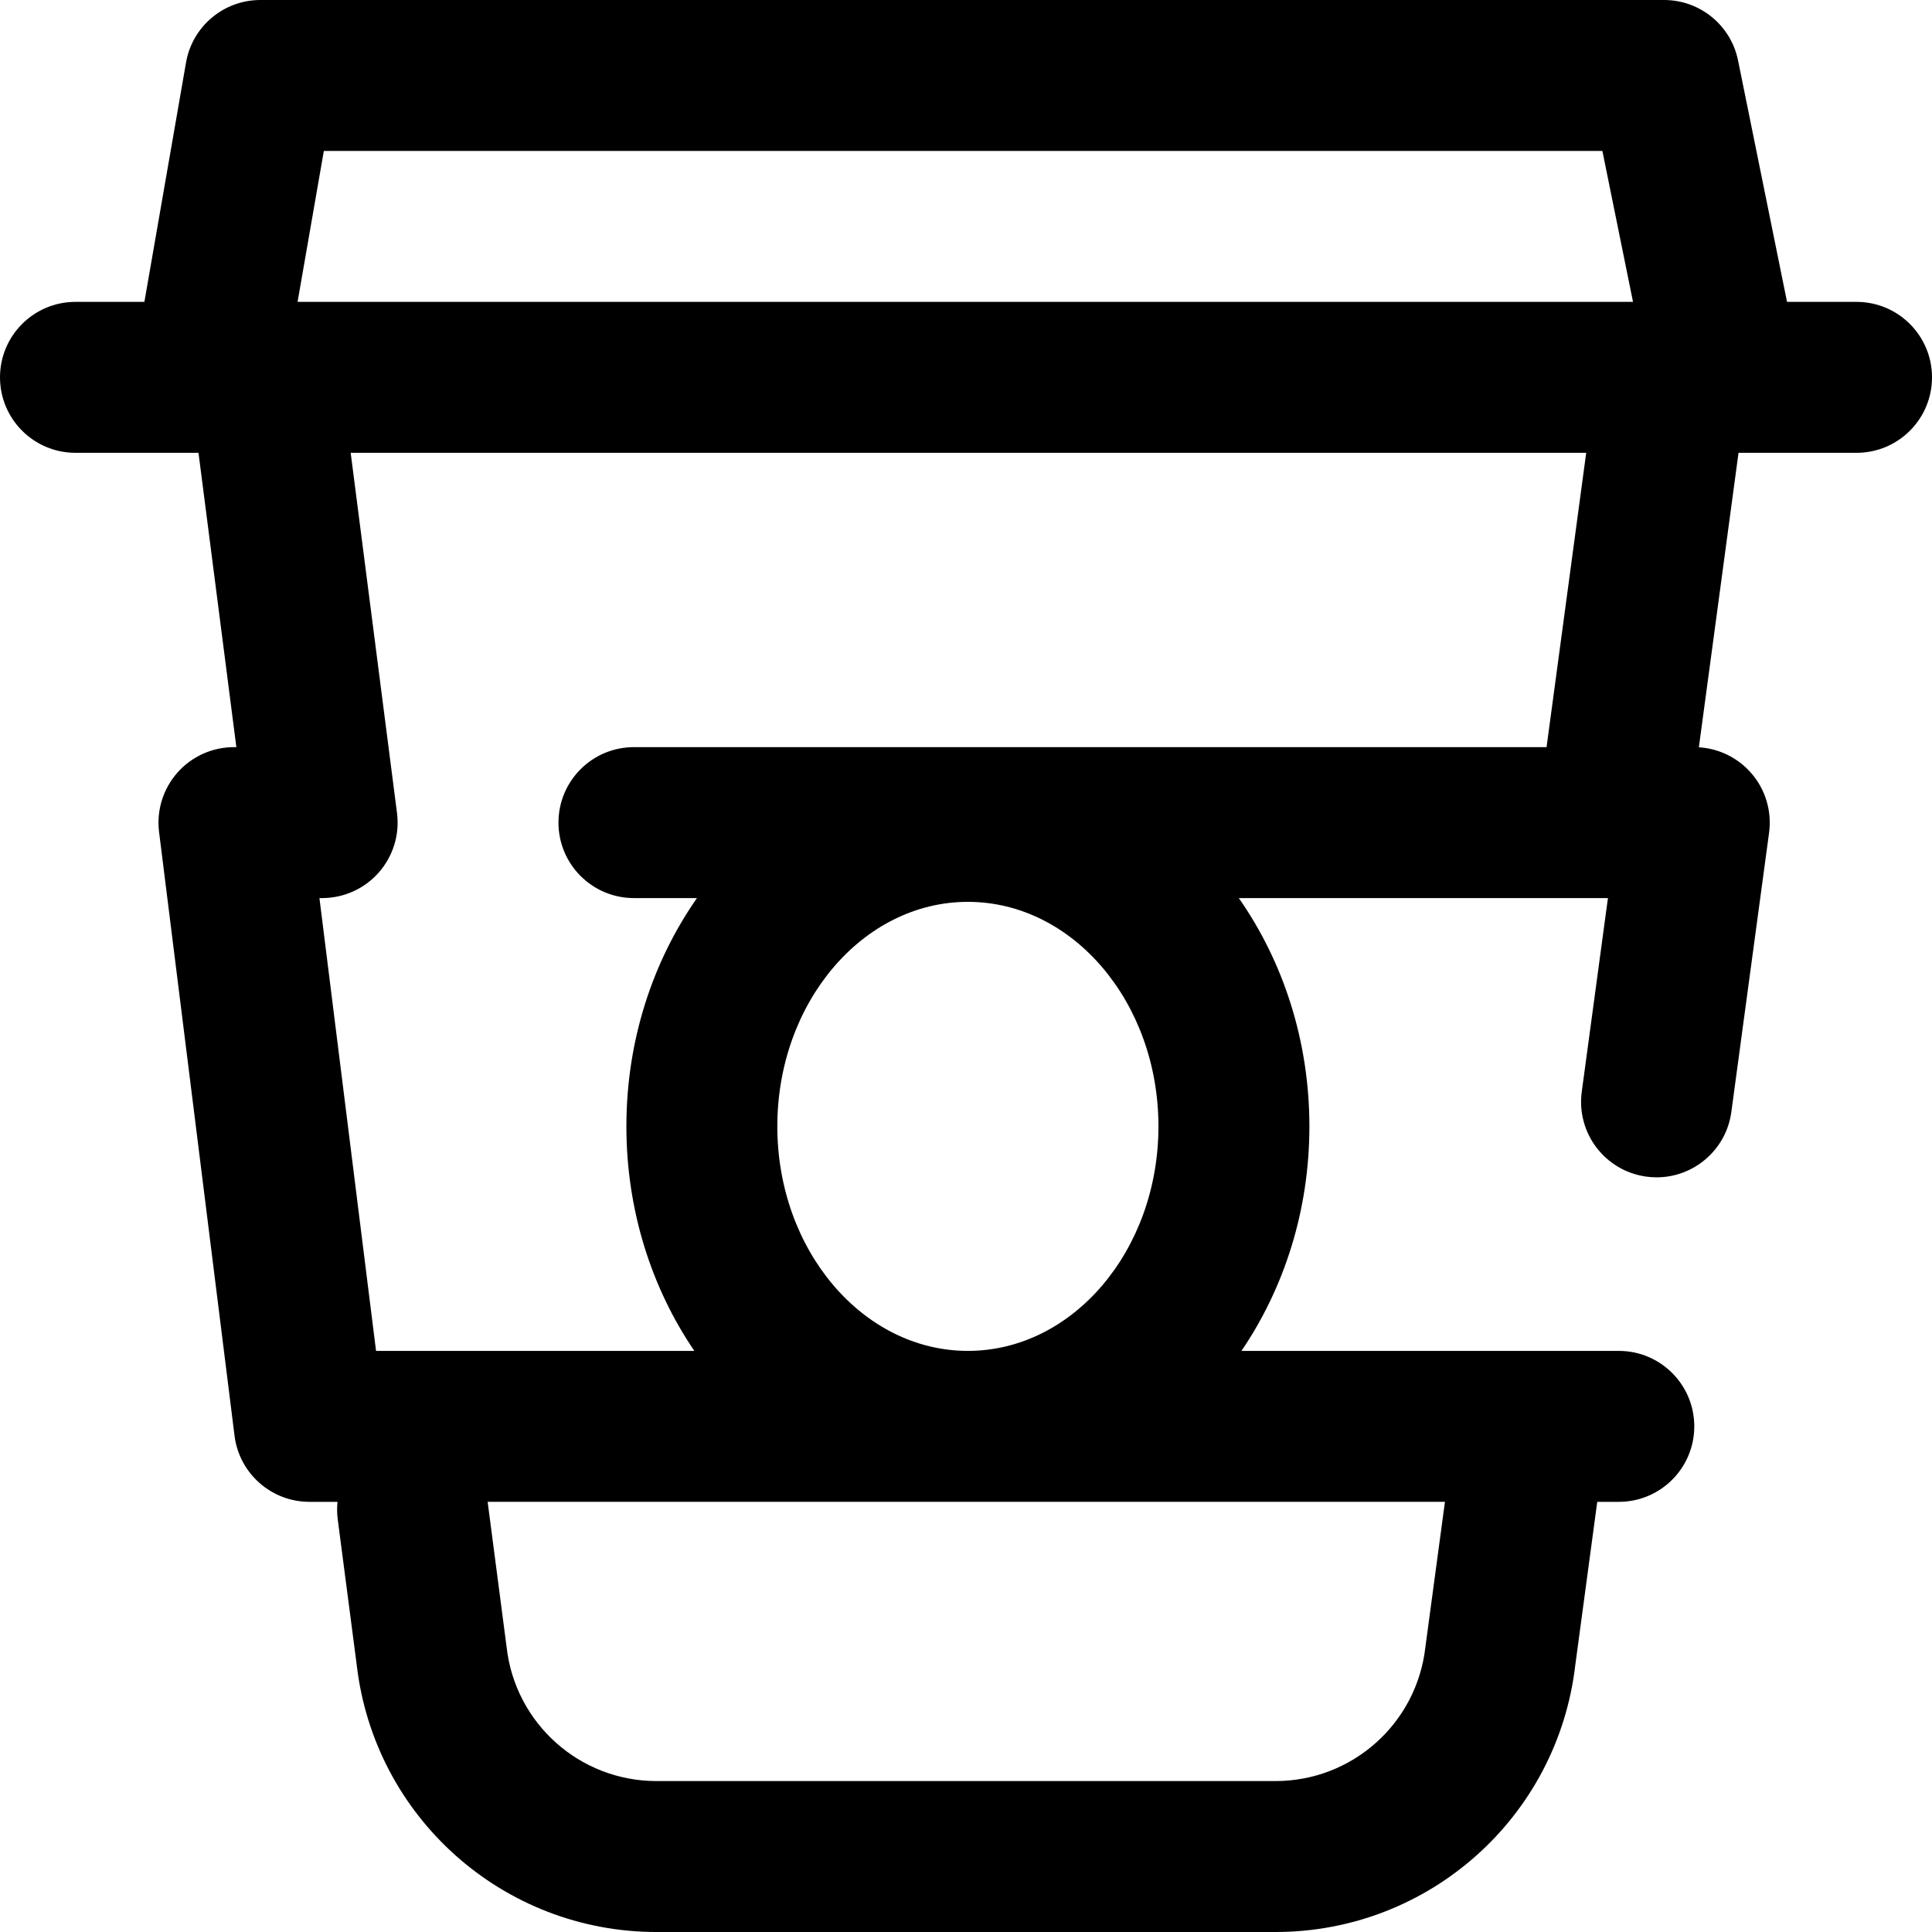
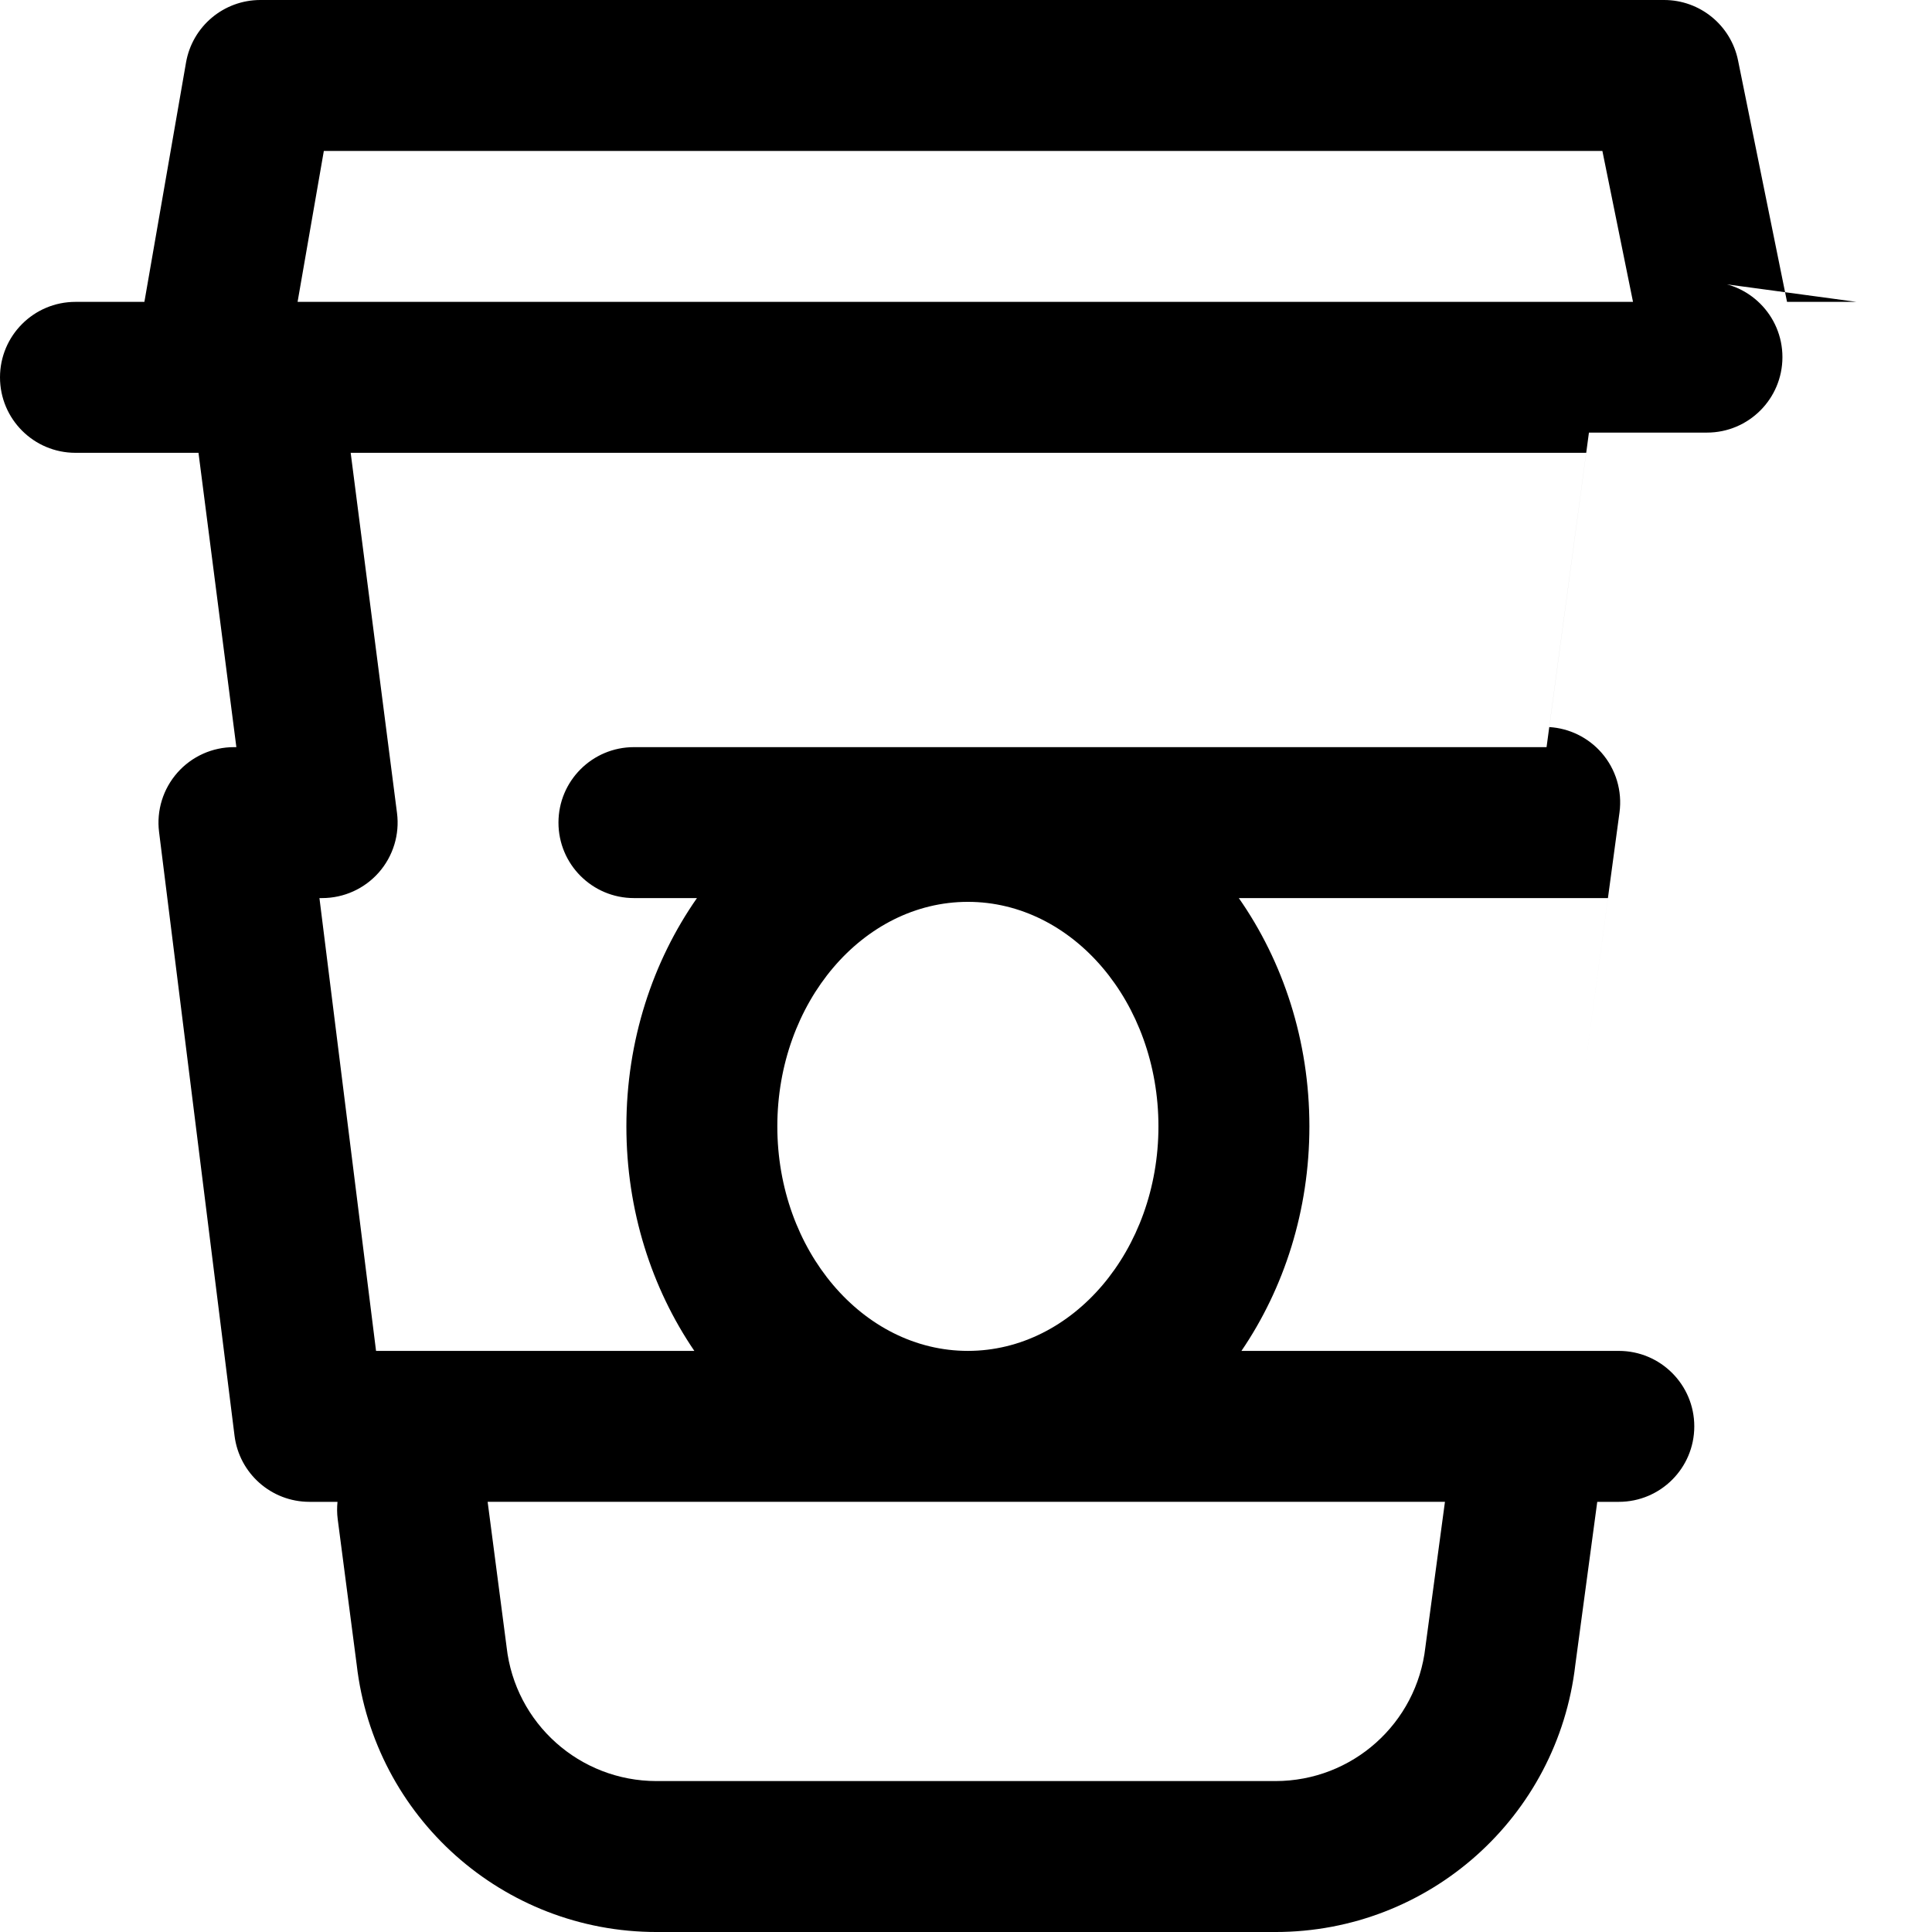
<svg xmlns="http://www.w3.org/2000/svg" viewBox="0 0 512 512">
-   <path d="m492 80h-18.418l-12.98-63.977c-1.891-9.324-10.09-16.023-19.602-16.023h-372c-9.723 0-18.039 6.992-19.703 16.574l-11.031 63.426h-18.266c-11.047 0-20 8.953-20 20s8.953 20 20 20h32.602l10.035 78h-.637c-5.738 0-11.195 2.465-14.992 6.766-3.797 4.301-5.566 10.023-4.855 15.715l20 160c1.254 10.008 9.762 17.52 19.848 17.52h7.438c-.148 1.496-.148 3.031.055 4.59l5.031 38.555c4.648 40.406 38.781 70.855 79.477 70.855h164c40.68 0 74.805-30.426 79.473-70.812l5.812-43.188h5.715c11.047 0 20-8.953 20-20s-8.953-20-20-20h-100.008c11.305-16.605 18.008-37.211 18.008-59.5 0-22.742-6.98-43.723-18.703-60.5h97.82l-6.938 51.32c-1.48 10.949 6.195 21.02 17.141 22.5.91.121 1.812.184 2.707.184 9.855 0 18.438-7.289 19.793-17.324l10-74c.773-5.719-.961-11.496-4.762-15.84-3.531-4.039-8.523-6.477-13.844-6.801l10.508-78.039h31.277c11.047 0 20-8.953 20-20s-8.953-20-20-20zm-406.18-40h338.828l8.117 40h-353.902zm291.98 396.051c-.02.141-.035.285-.055.43-2.277 20.25-19.367 35.52-39.746 35.52h-164c-20.379 0-37.469-15.27-39.746-35.52-.016-.117-.031-.234-.043-.352l-4.98-38.129h253.695zm-171.801-137.551c0-32.809 22.652-59.5 50.5-59.5s50.5 26.691 50.5 59.5-22.652 59.5-50.5 59.5-50.5-26.691-50.5-59.5zm203.855-100.5h-241.855c-11.047 0-20 8.953-20 20s8.953 20 20 20h16.703c-11.723 16.777-18.703 37.758-18.703 60.5 0 22.289 6.703 42.895 18.008 59.5h-84.352l-15-120h.719c5.75 0 11.219-2.473 15.016-6.789 3.797-4.32 5.555-10.062 4.82-15.762l-12.277-95.449h327.426zm0 0" />
+   <path d="m492 80h-18.418l-12.98-63.977c-1.891-9.324-10.09-16.023-19.602-16.023h-372c-9.723 0-18.039 6.992-19.703 16.574l-11.031 63.426h-18.266c-11.047 0-20 8.953-20 20s8.953 20 20 20h32.602l10.035 78h-.637c-5.738 0-11.195 2.465-14.992 6.766-3.797 4.301-5.566 10.023-4.855 15.715l20 160c1.254 10.008 9.762 17.52 19.848 17.52h7.438c-.148 1.496-.148 3.031.055 4.59l5.031 38.555c4.648 40.406 38.781 70.855 79.477 70.855h164c40.68 0 74.805-30.426 79.473-70.812l5.812-43.188h5.715c11.047 0 20-8.953 20-20s-8.953-20-20-20h-100.008c11.305-16.605 18.008-37.211 18.008-59.5 0-22.742-6.98-43.723-18.703-60.5h97.82l-6.938 51.32l10-74c.773-5.719-.961-11.496-4.762-15.84-3.531-4.039-8.523-6.477-13.844-6.801l10.508-78.039h31.277c11.047 0 20-8.953 20-20s-8.953-20-20-20zm-406.18-40h338.828l8.117 40h-353.902zm291.98 396.051c-.02.141-.035.285-.055.43-2.277 20.25-19.367 35.52-39.746 35.52h-164c-20.379 0-37.469-15.27-39.746-35.52-.016-.117-.031-.234-.043-.352l-4.98-38.129h253.695zm-171.801-137.551c0-32.809 22.652-59.5 50.5-59.5s50.5 26.691 50.5 59.5-22.652 59.5-50.5 59.5-50.5-26.691-50.5-59.5zm203.855-100.5h-241.855c-11.047 0-20 8.953-20 20s8.953 20 20 20h16.703c-11.723 16.777-18.703 37.758-18.703 60.5 0 22.289 6.703 42.895 18.008 59.5h-84.352l-15-120h.719c5.75 0 11.219-2.473 15.016-6.789 3.797-4.32 5.555-10.062 4.82-15.762l-12.277-95.449h327.426zm0 0" />
</svg>